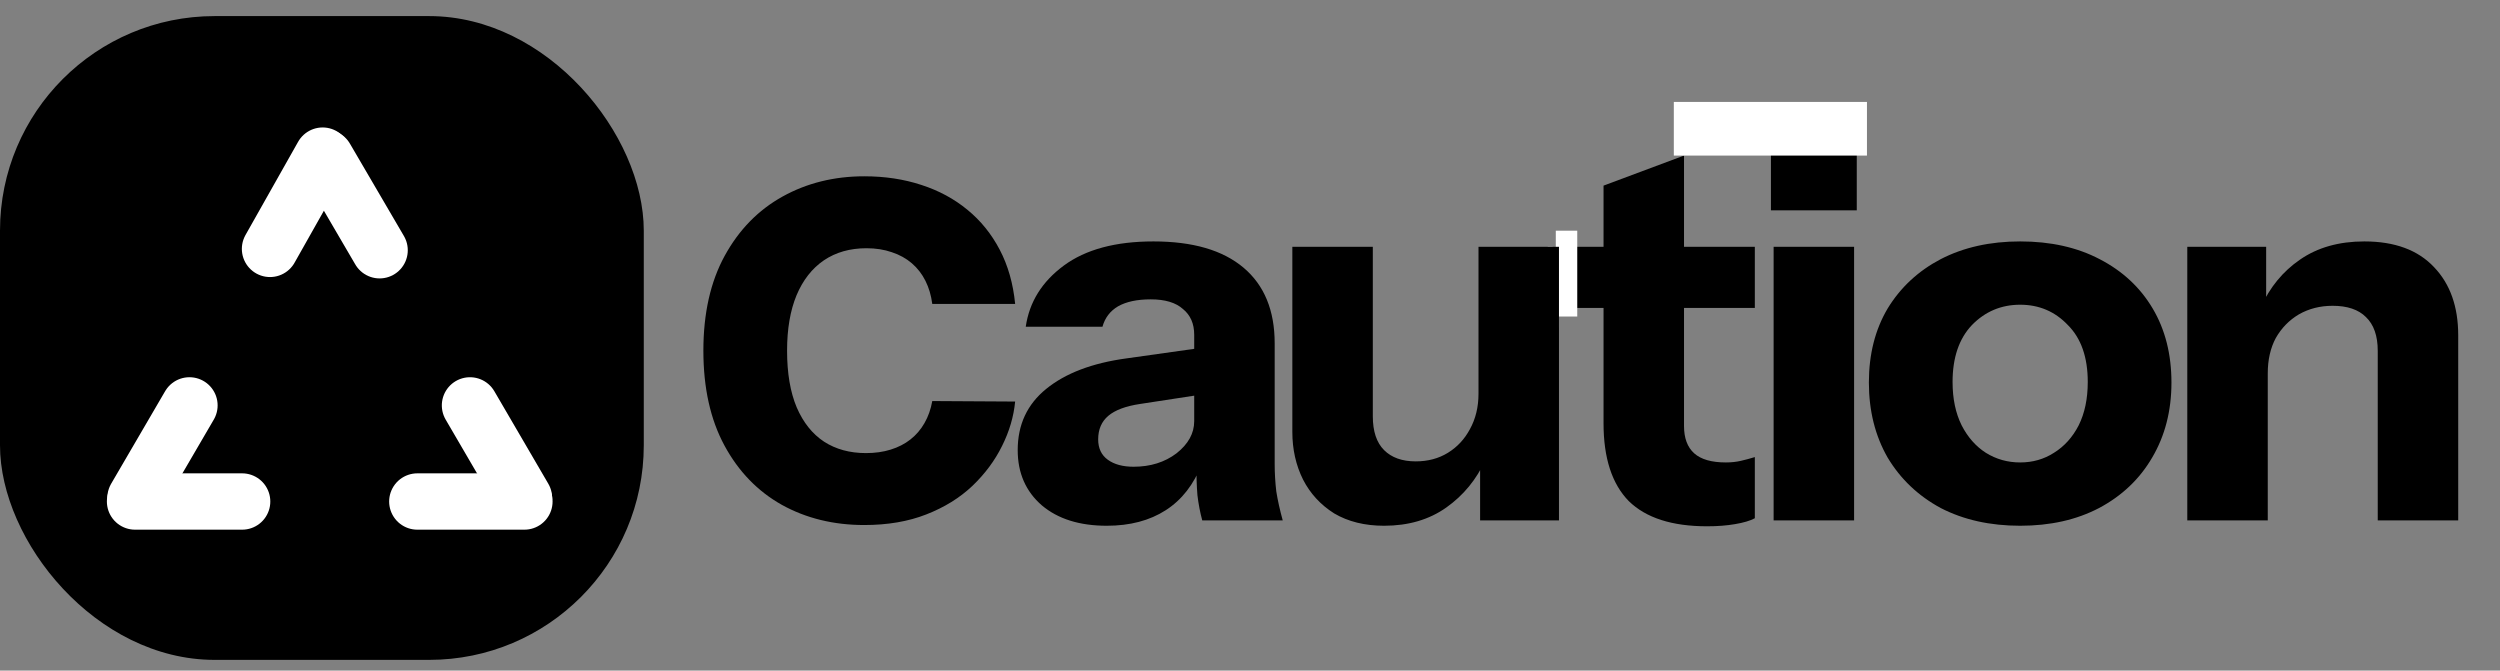
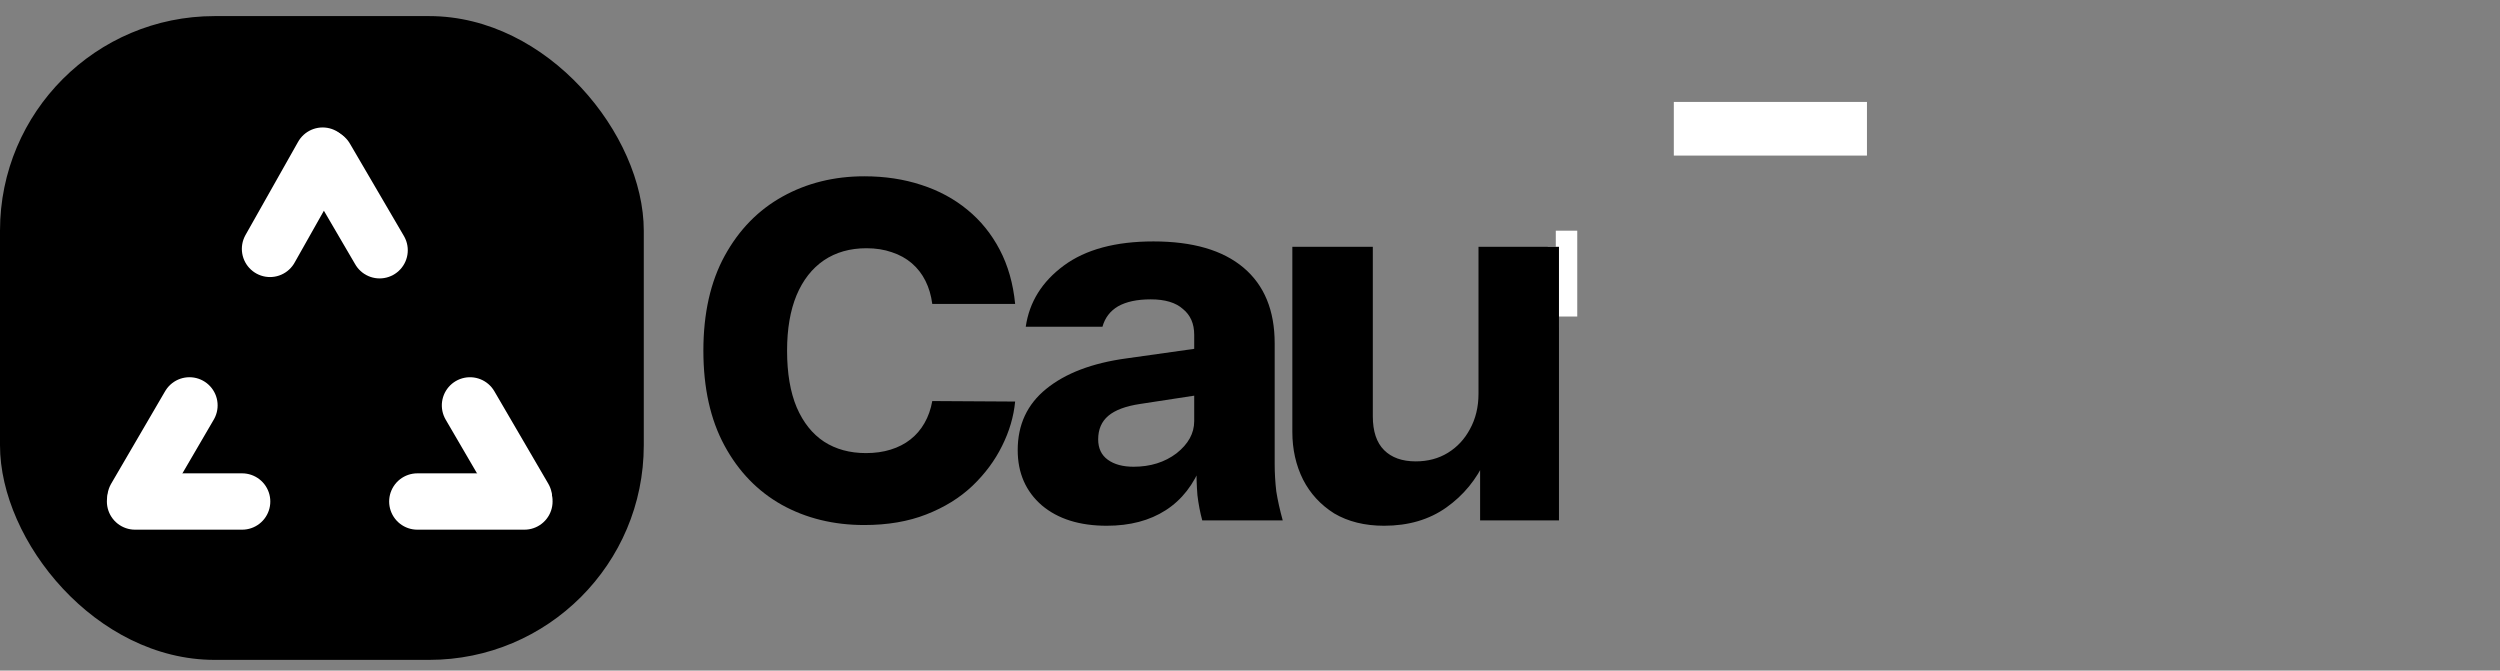
<svg xmlns="http://www.w3.org/2000/svg" width="466" height="125" viewBox="0 0 466 125" fill="none">
  <rect x="0" y="0" width="466" height="125" fill="#808080" stroke="none" />
  <rect y="3" width="120" height="120" rx="40" fill="black" />
  <line x1="35.315" y1="75.565" x2="25.257" y2="92.807" stroke="white" stroke-width="10.5" stroke-linecap="round" />
  <line x1="45.135" y1="93.481" x2="25.173" y2="93.481" stroke="white" stroke-width="10.5" stroke-linecap="round" />
  <line x1="70.76" y1="46.646" x2="60.688" y2="29.413" stroke="white" stroke-width="10.5" stroke-linecap="round" />
  <line x1="50.331" y1="46.392" x2="60.142" y2="29.008" stroke="white" stroke-width="10.5" stroke-linecap="round" />
  <line x1="5.25" y1="-5.25" x2="25.212" y2="-5.25" transform="matrix(0.504 0.864 0.864 -0.504 89.497 68.385)" stroke="white" stroke-width="10.5" stroke-linecap="round" />
  <line x1="5.25" y1="-5.25" x2="25.212" y2="-5.25" transform="matrix(1 0 0 -1 72.538 88.231)" stroke="white" stroke-width="10.5" stroke-linecap="round" />
-   <path d="M318.2 98.1C311.667 98.1 306.8 96.533 303.6 93.4C300.467 90.2 298.9 85.367 298.9 78.9V34.6L313.9 29V79.4C313.9 81.667 314.533 83.367 315.8 84.5C317.067 85.633 319.033 86.2 321.7 86.2C322.7 86.2 323.633 86.1 324.5 85.9C325.367 85.7 326.233 85.467 327.1 85.2V96.6C326.233 97.067 325 97.433 323.4 97.7C321.867 97.967 320.133 98.1 318.2 98.1ZM289.4 57.4V46H327.1V57.4H289.4ZM330.602 97V46H345.602V97H330.602ZM330.102 39.2V23H346.102V39.2H330.102ZM376.559 98C370.959 98 366.026 96.9 361.759 94.7C357.559 92.433 354.259 89.3 351.859 85.3C349.526 81.233 348.359 76.567 348.359 71.3C348.359 66.033 349.526 61.433 351.859 57.5C354.259 53.567 357.559 50.5 361.759 48.3C366.026 46.1 370.959 45 376.559 45C382.226 45 387.159 46.1 391.359 48.3C395.626 50.5 398.926 53.567 401.259 57.5C403.593 61.433 404.759 66.033 404.759 71.3C404.759 76.567 403.559 81.233 401.159 85.3C398.826 89.3 395.526 92.433 391.259 94.7C387.059 96.9 382.159 98 376.559 98ZM376.559 86.2C378.893 86.2 380.993 85.6 382.859 84.4C384.793 83.2 386.326 81.5 387.459 79.3C388.593 77.033 389.159 74.333 389.159 71.2C389.159 66.6 387.926 63.067 385.459 60.6C383.059 58.067 380.093 56.8 376.559 56.8C373.026 56.8 370.026 58.067 367.559 60.6C365.159 63.133 363.959 66.667 363.959 71.2C363.959 74.333 364.526 77.033 365.659 79.3C366.793 81.5 368.293 83.2 370.159 84.4C372.093 85.6 374.226 86.2 376.559 86.2ZM407.711 97V46H422.411V58H422.711V97H407.711ZM443.211 97V65.4C443.211 62.6 442.478 60.5 441.011 59.1C439.611 57.7 437.544 57 434.811 57C432.478 57 430.378 57.533 428.511 58.6C426.711 59.667 425.278 61.133 424.211 63C423.211 64.867 422.711 67.067 422.711 69.6L421.411 57.3C423.078 53.567 425.511 50.6 428.711 48.4C431.978 46.133 435.978 45 440.711 45C446.378 45 450.711 46.6 453.711 49.8C456.711 52.933 458.211 57.167 458.211 62.5V97H443.211Z" fill="black" />
  <rect width="15.041" height="2" transform="matrix(-0 1 -1 -0.001 290.499 46.002)" fill="white" />
  <path d="M189.222 56.651H173.775C173.569 55.065 173.147 53.634 172.508 52.357C171.87 51.08 171.025 49.988 169.975 49.082C168.924 48.176 167.678 47.486 166.237 47.012C164.815 46.518 163.24 46.271 161.51 46.271C158.441 46.271 155.794 47.022 153.57 48.526C151.366 50.029 149.667 52.202 148.472 55.045C147.298 57.887 146.711 61.327 146.711 65.364C146.711 69.565 147.308 73.087 148.503 75.93C149.718 78.751 151.417 80.883 153.6 82.325C155.804 83.746 158.41 84.457 161.417 84.457C163.106 84.457 164.64 84.24 166.02 83.808C167.421 83.375 168.646 82.747 169.697 81.923C170.768 81.079 171.643 80.059 172.323 78.865C173.023 77.65 173.507 76.28 173.775 74.756L189.222 74.848C188.955 77.65 188.141 80.409 186.782 83.128C185.443 85.847 183.599 88.329 181.251 90.574C178.903 92.798 176.04 94.57 172.663 95.888C169.305 97.206 165.454 97.865 161.108 97.865C155.382 97.865 150.254 96.609 145.722 94.096C141.212 91.562 137.648 87.876 135.033 83.035C132.417 78.195 131.109 72.305 131.109 65.364C131.109 58.402 132.438 52.501 135.094 47.661C137.751 42.821 141.346 39.144 145.877 36.631C150.408 34.119 155.485 32.862 161.108 32.862C164.939 32.862 168.482 33.398 171.736 34.469C174.99 35.519 177.853 37.064 180.325 39.103C182.796 41.121 184.804 43.603 186.349 46.549C187.894 49.494 188.852 52.861 189.222 56.651Z" fill="black" />
  <rect x="312" y="19" width="36" height="10" fill="white" />
  <rect x="294" y="43" width="16" height="4" transform="rotate(90 294 43)" fill="white" />
  <path d="M224.1 97C223.7 95.533 223.4 93.967 223.2 92.3C223.067 90.633 223 88.7 223 86.5H222.6V62.4C222.6 60.333 221.9 58.733 220.5 57.6C219.167 56.4 217.167 55.8 214.5 55.8C211.967 55.8 209.933 56.233 208.4 57.1C206.933 57.967 205.967 59.233 205.5 60.9H191.2C191.867 56.3 194.233 52.5 198.3 49.5C202.367 46.5 207.933 45 215 45C222.333 45 227.933 46.633 231.8 49.9C235.667 53.167 237.6 57.867 237.6 64V86.5C237.6 88.167 237.7 89.867 237.9 91.6C238.167 93.267 238.567 95.067 239.1 97H224.1ZM206.3 98C201.233 98 197.2 96.733 194.2 94.2C191.2 91.6 189.7 88.167 189.7 83.9C189.7 79.167 191.467 75.367 195 72.5C198.6 69.567 203.6 67.667 210 66.8L224.9 64.7V73.4L212.5 75.3C209.833 75.7 207.867 76.433 206.6 77.5C205.333 78.567 204.7 80.033 204.7 81.9C204.7 83.567 205.3 84.833 206.5 85.7C207.7 86.567 209.3 87 211.3 87C214.433 87 217.1 86.167 219.3 84.5C221.5 82.767 222.6 80.767 222.6 78.5L224 86.5C222.533 90.3 220.3 93.167 217.3 95.1C214.3 97.033 210.633 98 206.3 98ZM257.992 98C254.392 98 251.292 97.233 248.692 95.7C246.159 94.1 244.226 92 242.892 89.4C241.559 86.733 240.892 83.767 240.892 80.5V46H255.892V77.6C255.892 80.4 256.592 82.5 257.992 83.9C259.392 85.3 261.359 86 263.892 86C266.159 86 268.159 85.467 269.892 84.4C271.626 83.333 272.992 81.867 273.992 80C275.059 78.067 275.592 75.867 275.592 73.4L276.892 85.7C275.226 89.367 272.792 92.333 269.592 94.6C266.392 96.867 262.526 98 257.992 98ZM275.892 97V85H275.592V46H290.592V97H275.892Z" fill="black" />
</svg>